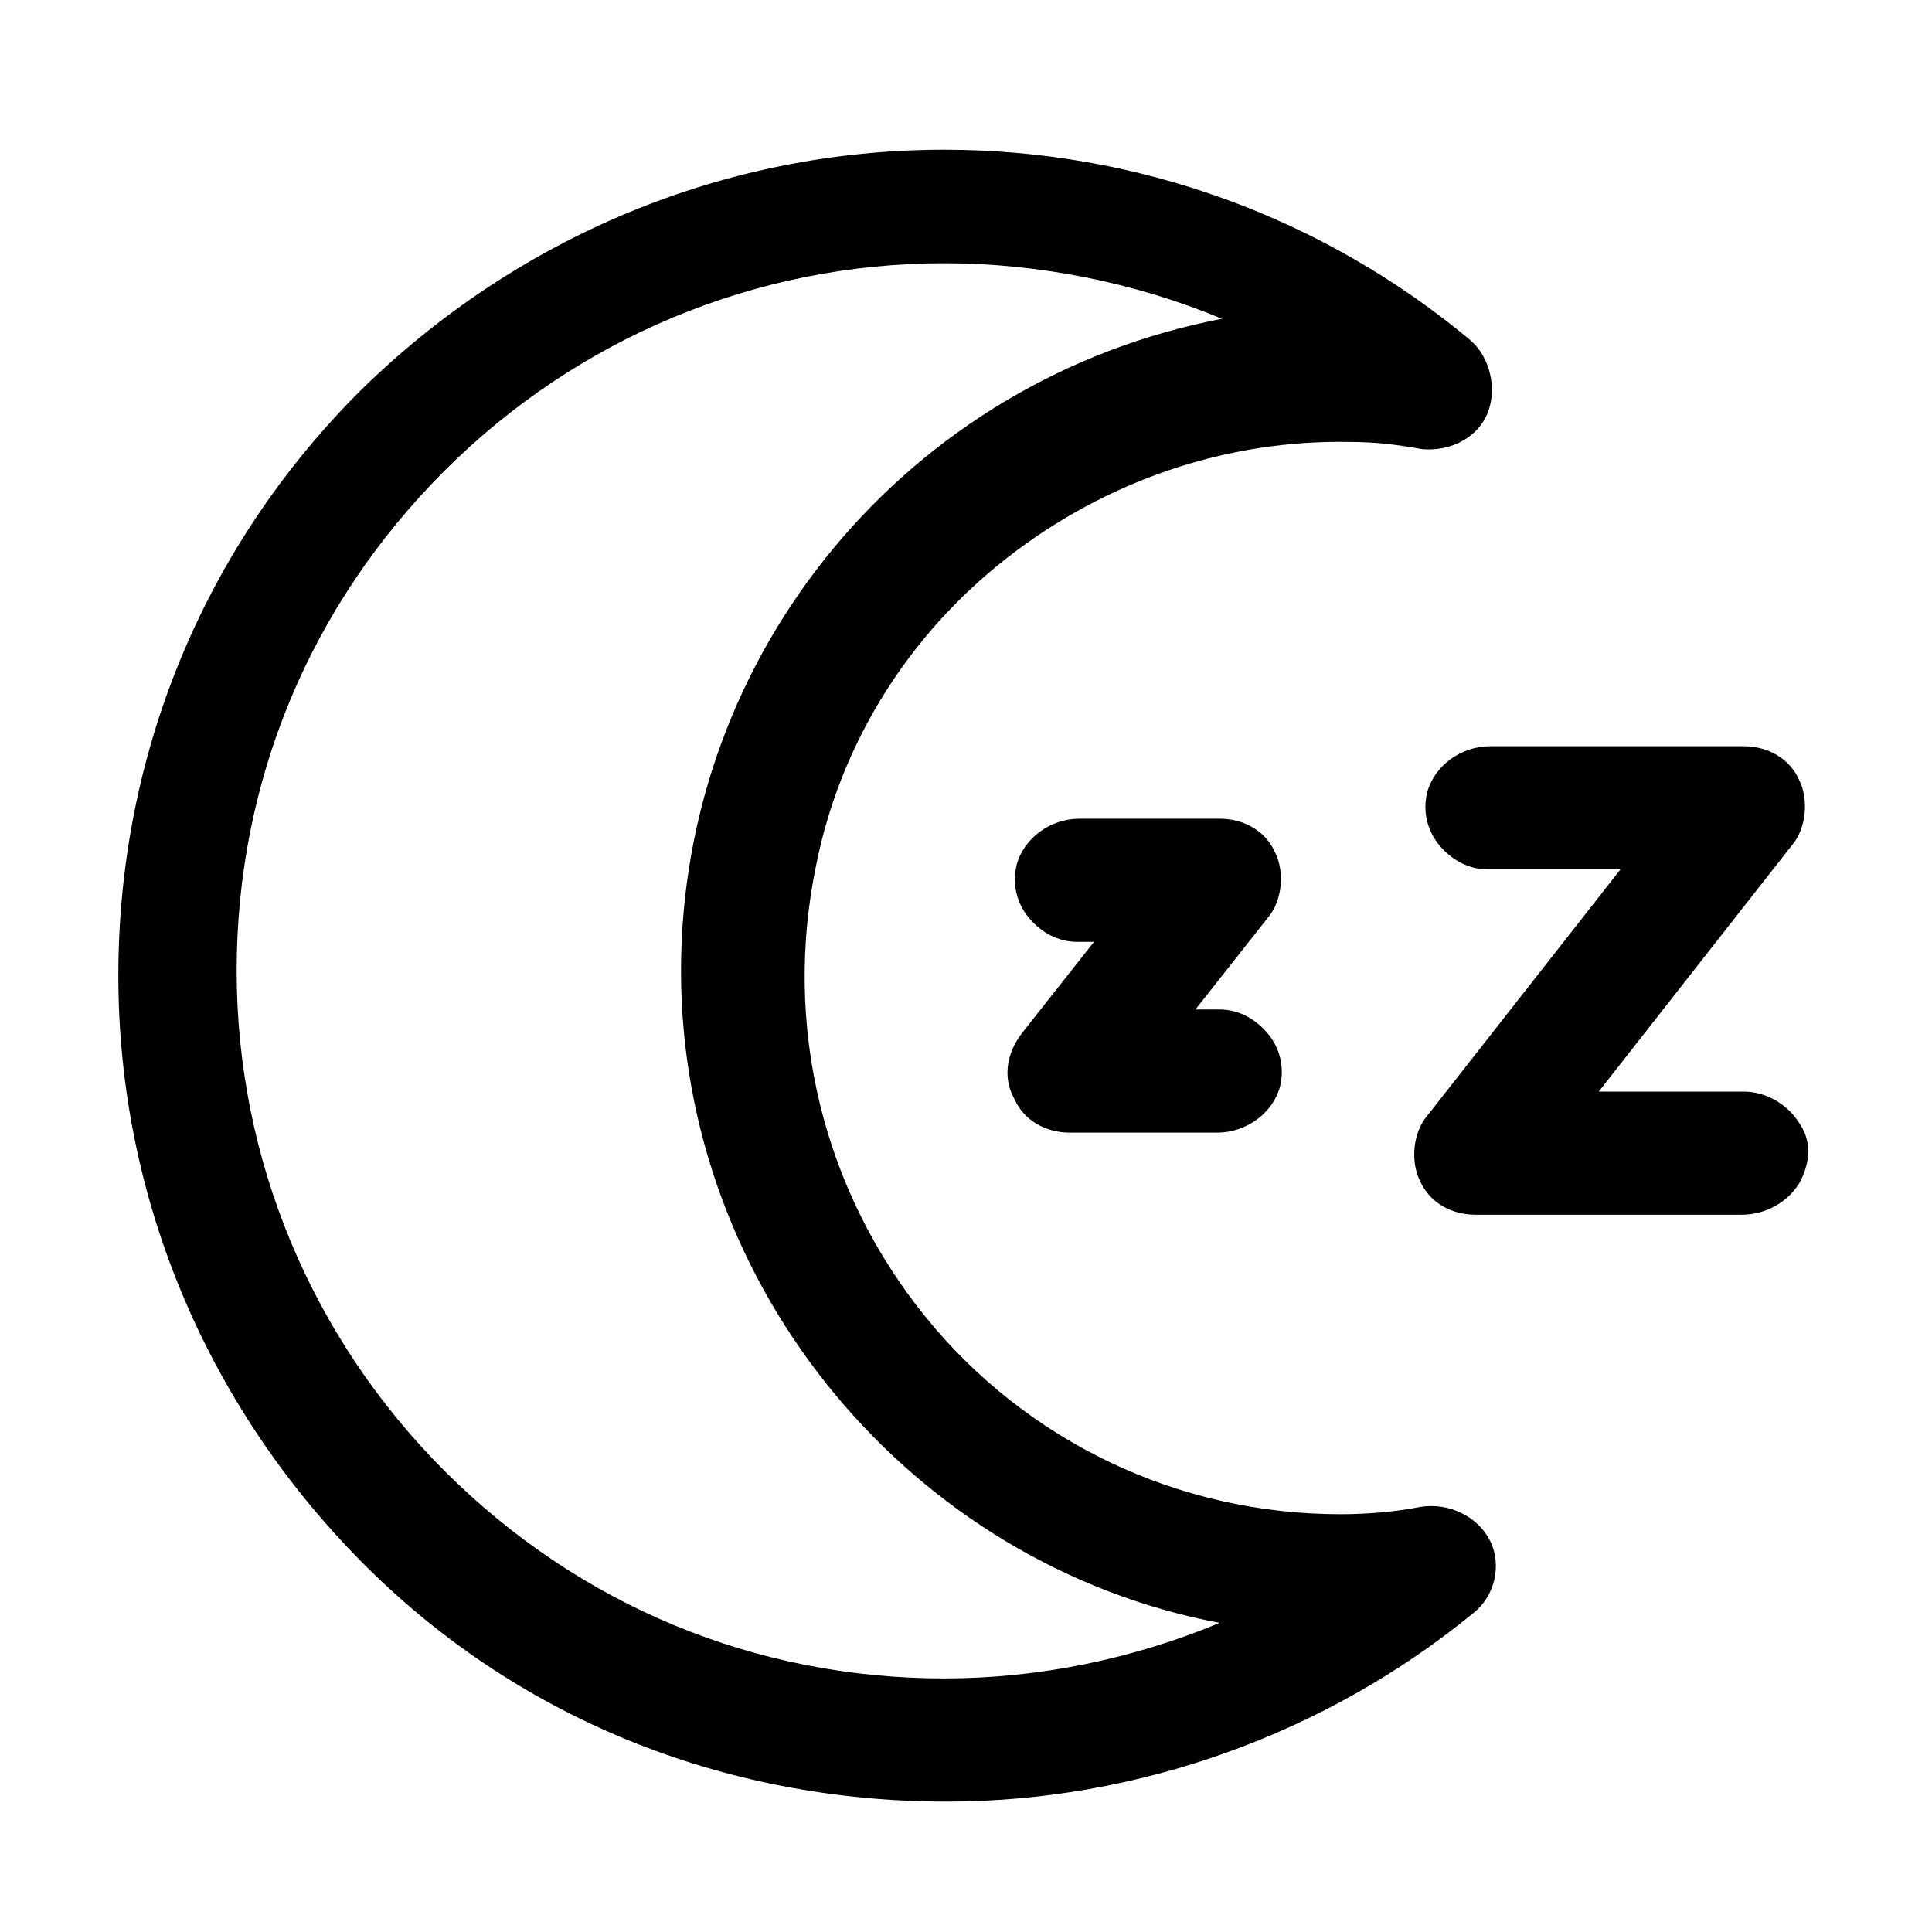
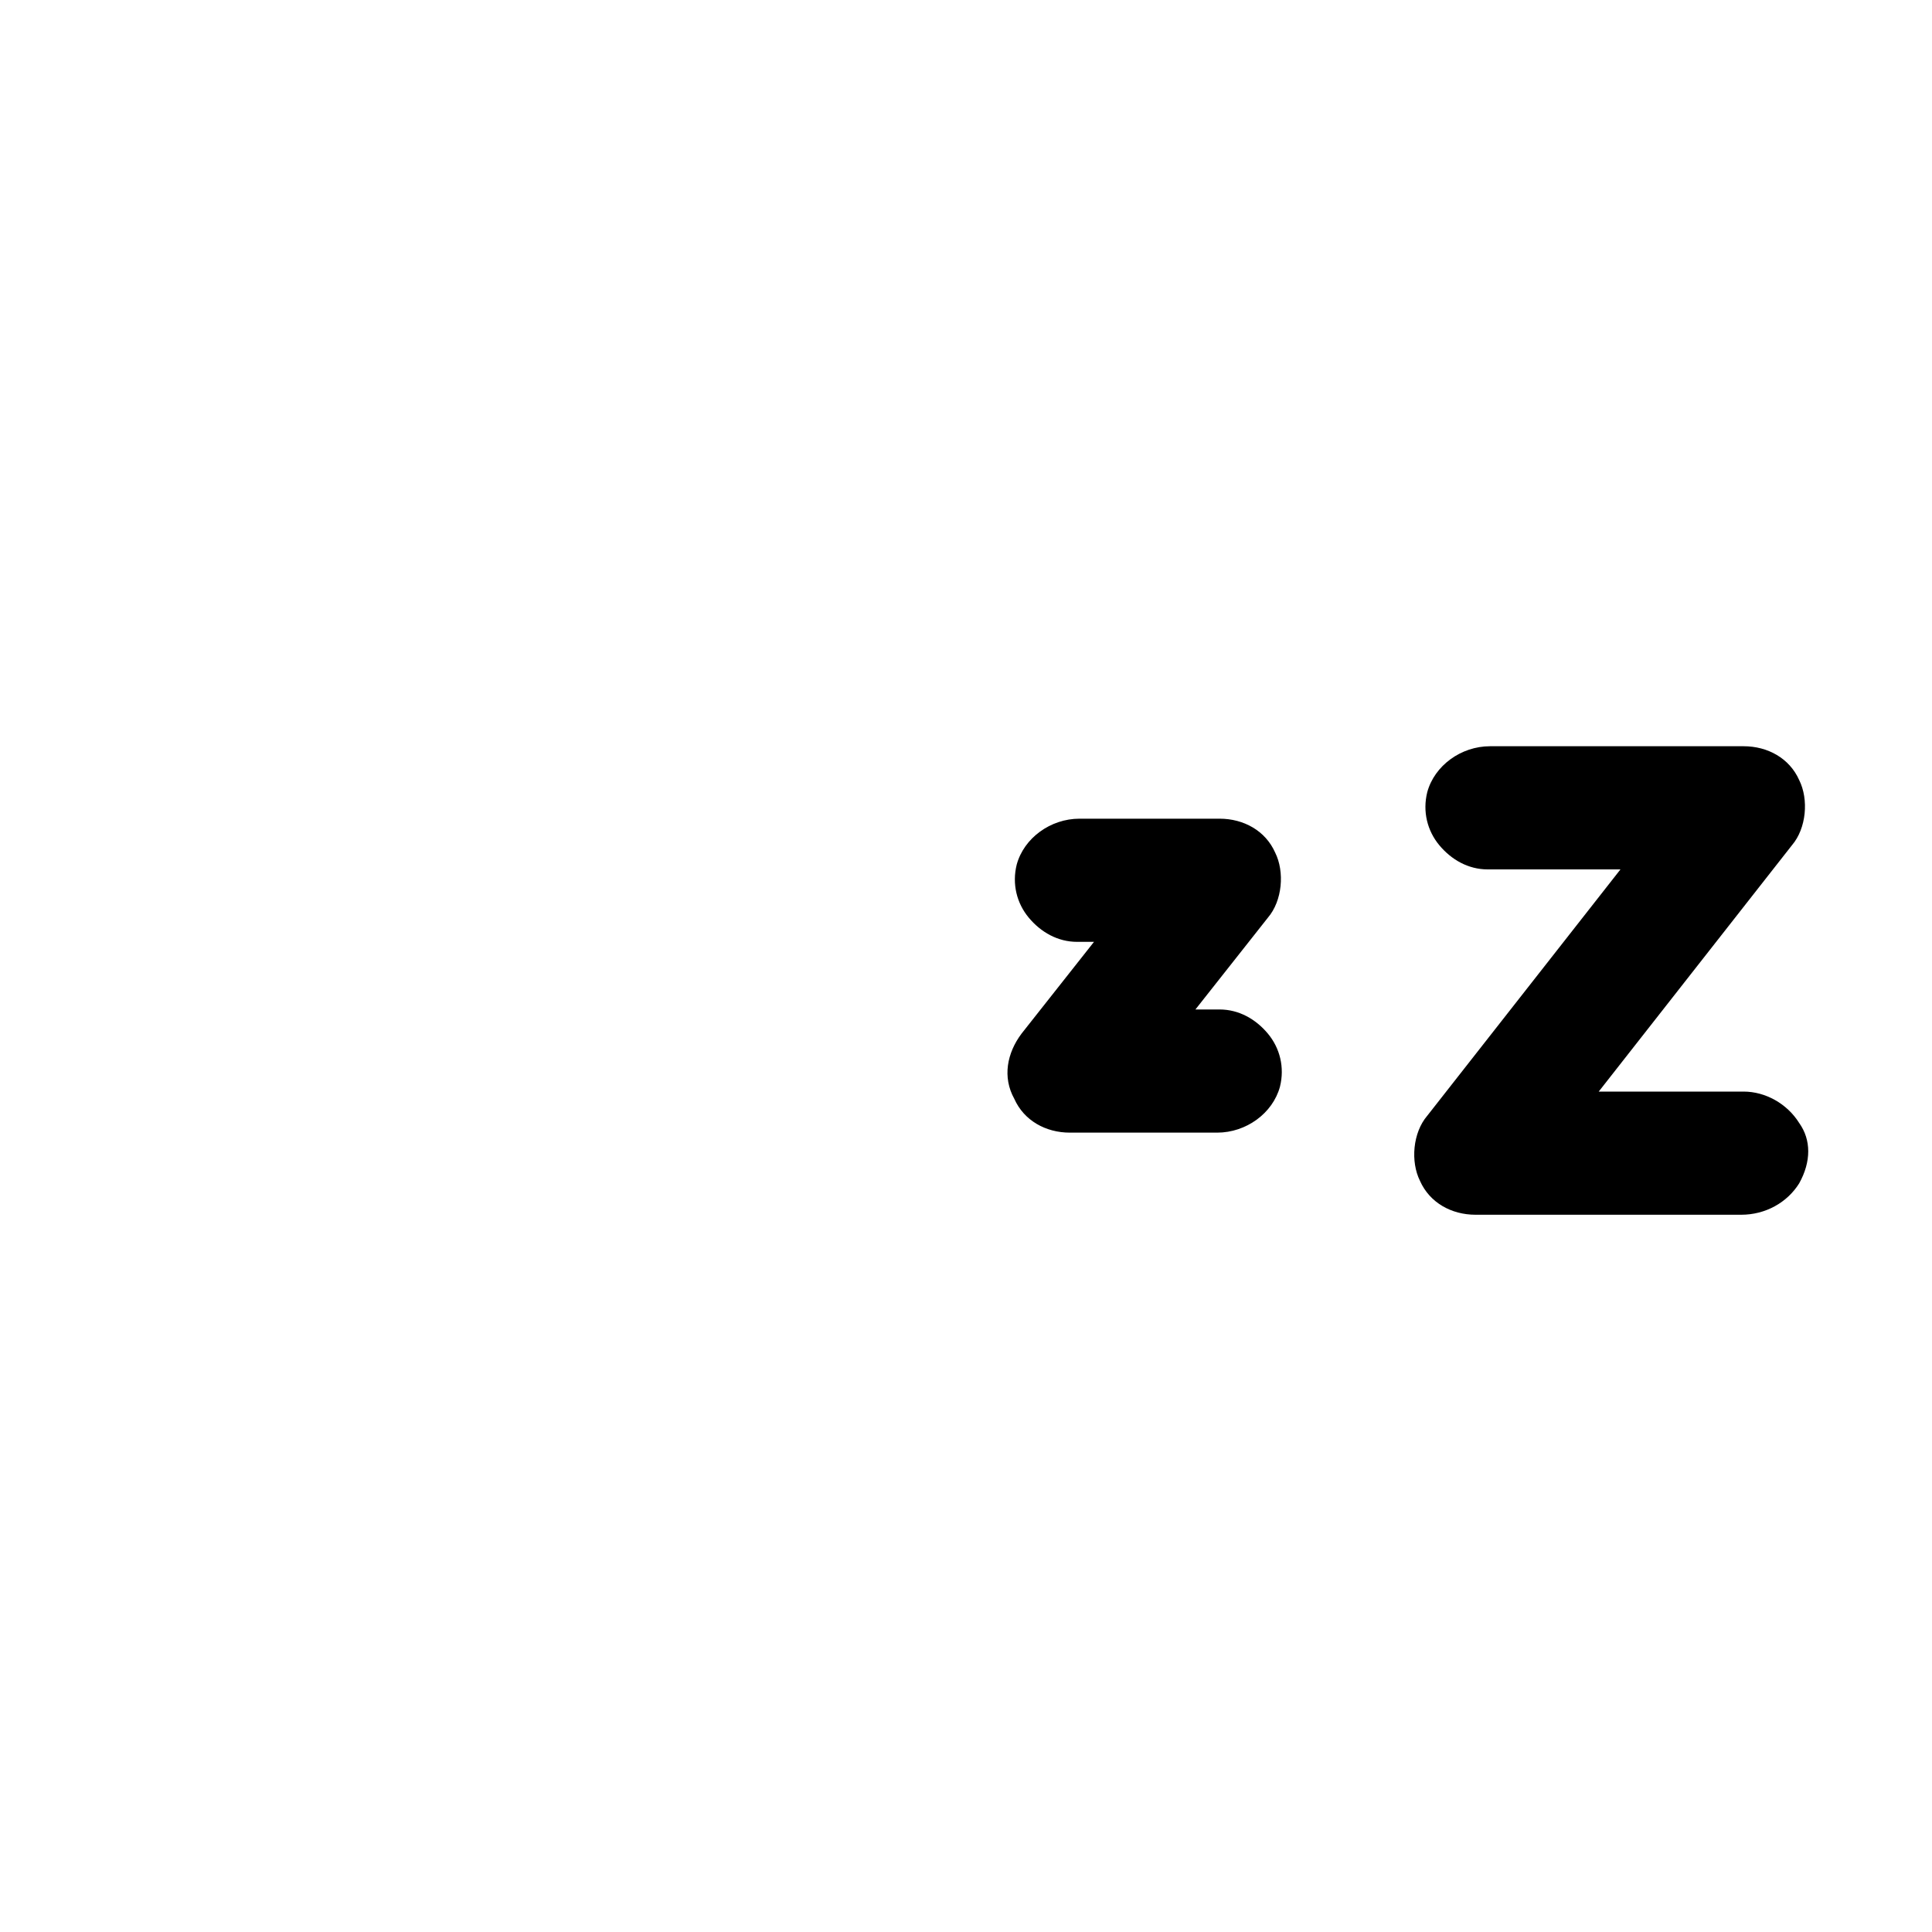
<svg xmlns="http://www.w3.org/2000/svg" viewBox="0 0 80 80" width="80" height="80" fill="currentColor">
-   <path d="M58.8,62.4c-1,0.2-2.2,0.3-3.3,0.3c-6.7,0-13-3-17.2-8.2c-4.2-5.2-5.9-12-4.5-18.7c1-5,3.8-9.5,7.9-12.7  c4.1-3.2,9.1-4.9,14.2-4.8c1,0,1.9,0.1,3,0.3c1.2,0.1,2.3-0.5,2.7-1.5c0.4-1,0.1-2.3-0.7-3C54.8,9,47.1,6.2,39.1,6.2  c-9.1,0-17.7,3.6-24.2,10c-6.5,6.5-10,15.1-10,24.2c0,9.1,3.6,17.7,10,24.2c6.4,6.5,15,10,24.3,10c7.9,0,15.7-2.8,21.8-7.8  c0.9-0.7,1.2-2,0.7-3C61.2,62.8,60,62.2,58.8,62.4z M50.5,67.2c-3.6,1.5-7.5,2.3-11.4,2.3c-7.8,0-15.1-3-20.7-8.6  c-5.5-5.5-8.6-12.9-8.6-20.7c0-7.8,3-15.1,8.6-20.7c5.5-5.5,12.9-8.6,20.7-8.6c3.9,0,7.9,0.8,11.5,2.3c-13,2.5-22.4,13.8-22.4,27  C28.2,53.4,37.8,64.8,50.5,67.2z" />
  <path d="M42,45.5c0.4,0.9,1.3,1.4,2.3,1.4h6.1c1.2,0,2.3-0.8,2.6-1.9c0.2-0.8,0-1.6-0.5-2.2c-0.5-0.6-1.2-1-2-1h-1l3-3.8  c0.6-0.7,0.7-1.9,0.3-2.7c-0.4-0.9-1.3-1.4-2.3-1.4h-5.8c-1.2,0-2.3,0.8-2.6,1.9c-0.2,0.8,0,1.6,0.5,2.2c0.5,0.6,1.2,1,2,1h0.7  l-3,3.8C41.7,43.6,41.5,44.6,42,45.5z" />
  <path d="M74.5,46.5c-0.5-0.8-1.4-1.3-2.3-1.3h-6l8-10.2c0.6-0.7,0.7-1.9,0.3-2.7c-0.4-0.9-1.3-1.4-2.3-1.4H61.7  c-1.2,0-2.3,0.8-2.6,1.9c-0.2,0.8,0,1.6,0.5,2.2c0.5,0.6,1.2,1,2,1h5.5l-8,10.2c-0.6,0.7-0.7,1.9-0.3,2.7c0.4,0.9,1.3,1.4,2.3,1.4  h11c1,0,1.9-0.5,2.4-1.3C75,48.1,75,47.2,74.5,46.5z" />
</svg>